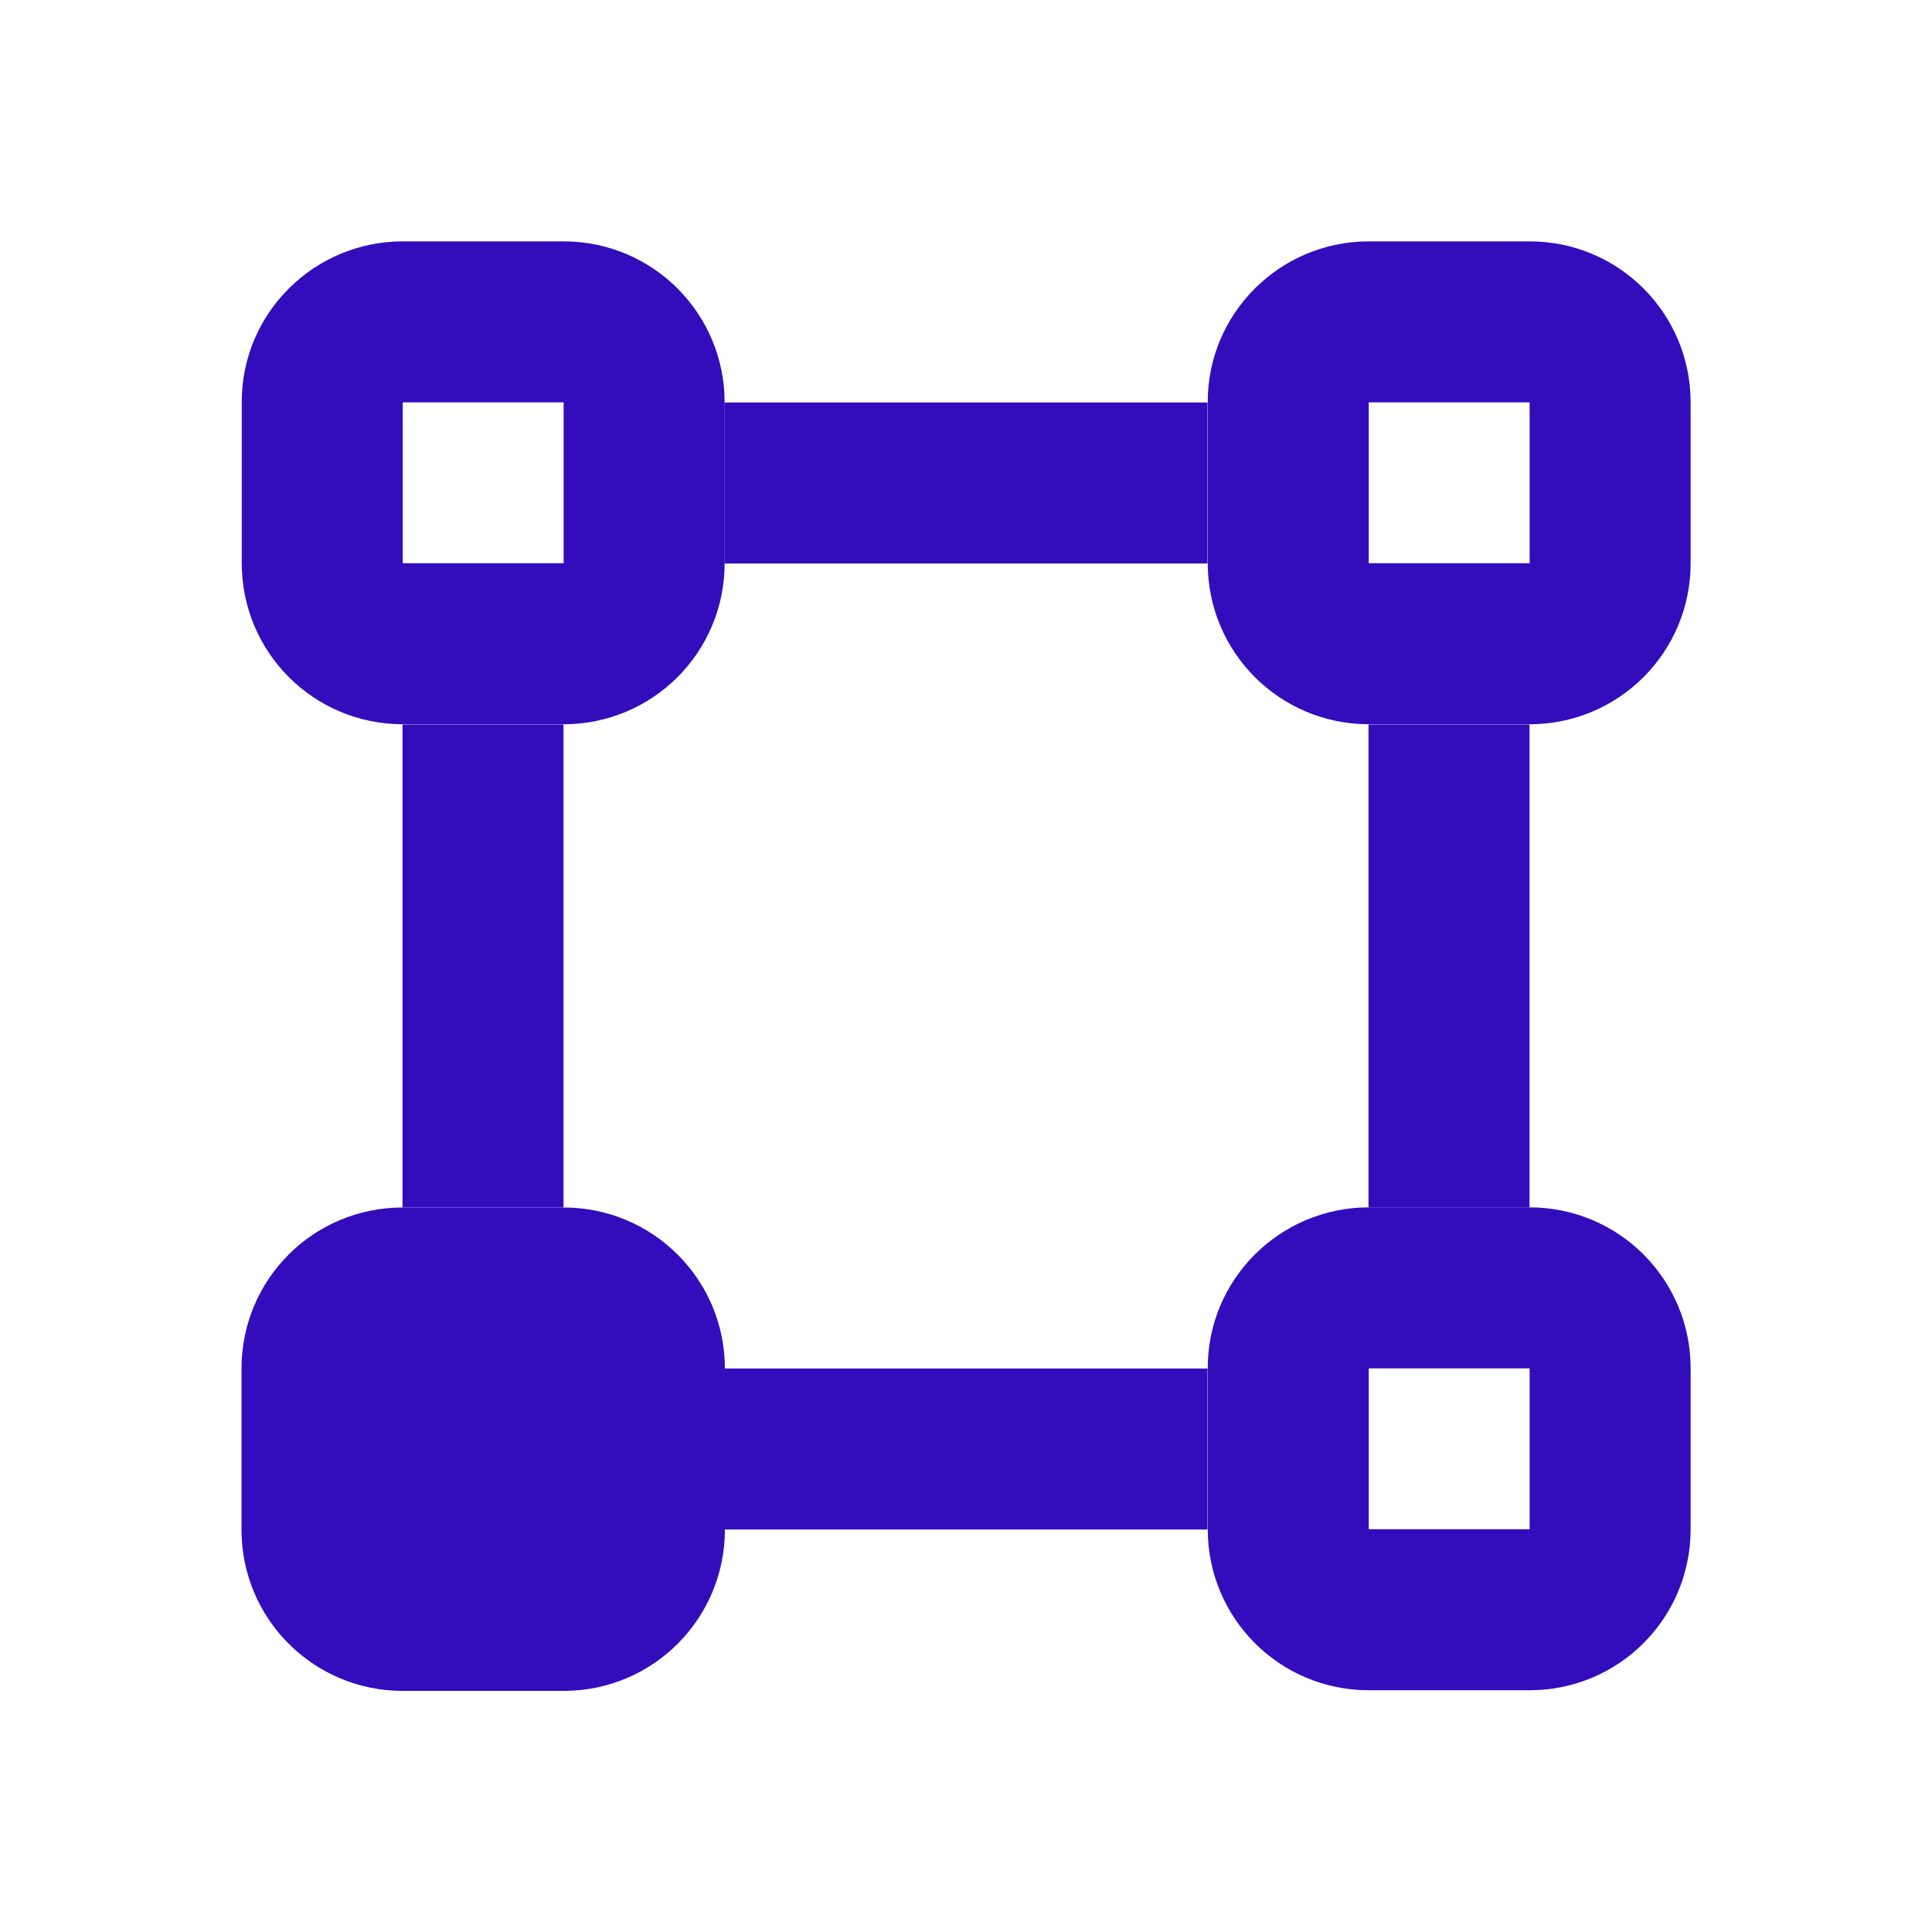
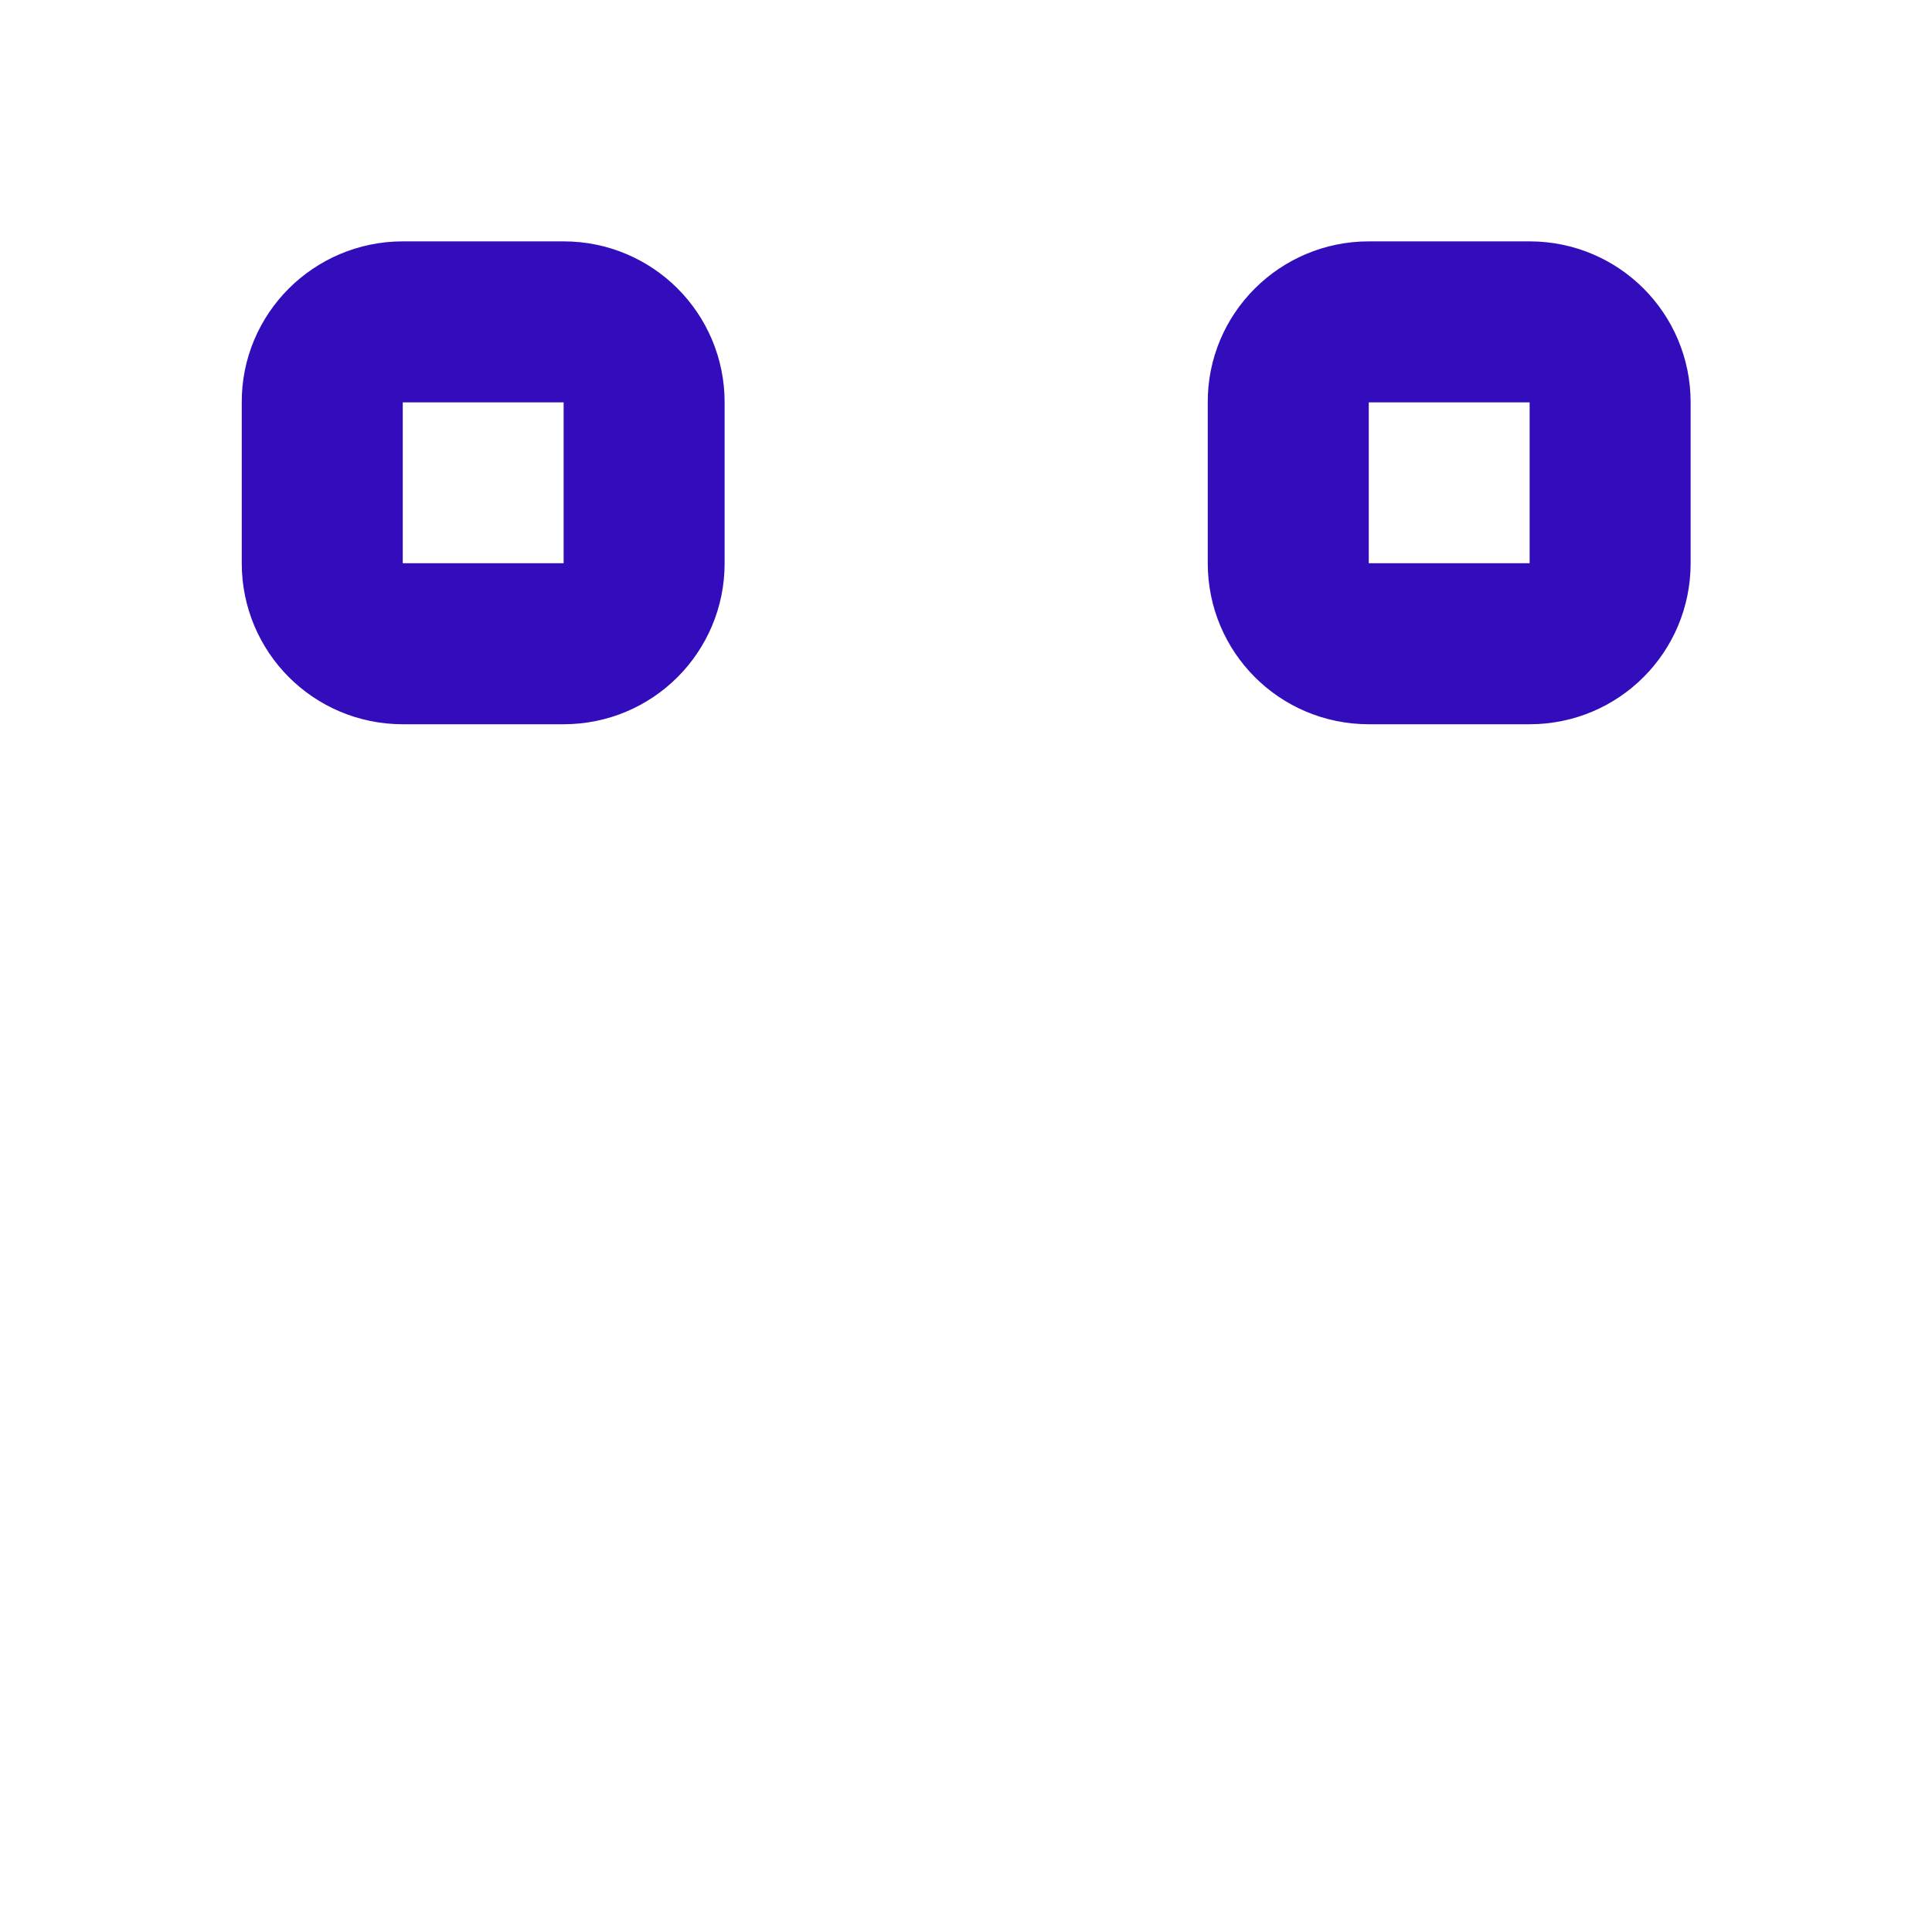
<svg xmlns="http://www.w3.org/2000/svg" version="1.1" id="Layer_1" x="0px" y="0px" viewBox="0 0 500 500" style="enable-background:new 0 0 500 500;" xml:space="preserve">
  <style type="text/css"> .st0{fill:none;stroke:#330DBC;stroke-width:41.667;stroke-linecap:round;stroke-miterlimit:208.333;} .st1{fill:#330DBC;} .st2{fill:none;stroke:#330DBC;stroke-width:41.667;stroke-miterlimit:208.333;} </style>
  <path class="st0" d="M104.2,83.3h41.7c11.5,0,20.8,9.3,20.8,20.8v41.7c0,11.5-9.3,20.8-20.8,20.8h-41.7c-11.5,0-20.8-9.3-20.8-20.8 v-41.7C83.3,92.7,92.7,83.3,104.2,83.3z M354.2,83.3h41.7c11.5,0,20.8,9.3,20.8,20.8v41.7c0,11.5-9.3,20.8-20.8,20.8h-41.7 c-11.5,0-20.8-9.3-20.8-20.8v-41.7C333.3,92.7,342.7,83.3,354.2,83.3z" />
-   <path class="st1" d="M104.2,312.5h41.7c23,0,41.7,18.6,41.7,41.7v41.7c0,23-18.6,41.7-41.7,41.7h-41.7c-23,0-41.7-18.6-41.7-41.7 v-41.7C62.5,331.1,81.1,312.5,104.2,312.5z" />
-   <path class="st0" d="M354.2,333.3h41.7c11.5,0,20.8,9.3,20.8,20.8v41.7c0,11.5-9.3,20.8-20.8,20.8h-41.7c-11.5,0-20.8-9.3-20.8-20.8 v-41.7C333.3,342.7,342.7,333.3,354.2,333.3z" />
-   <path class="st2" d="M187.5,125h125 M187.5,375h125 M375,187.5v125 M125,187.5v125" />
</svg>